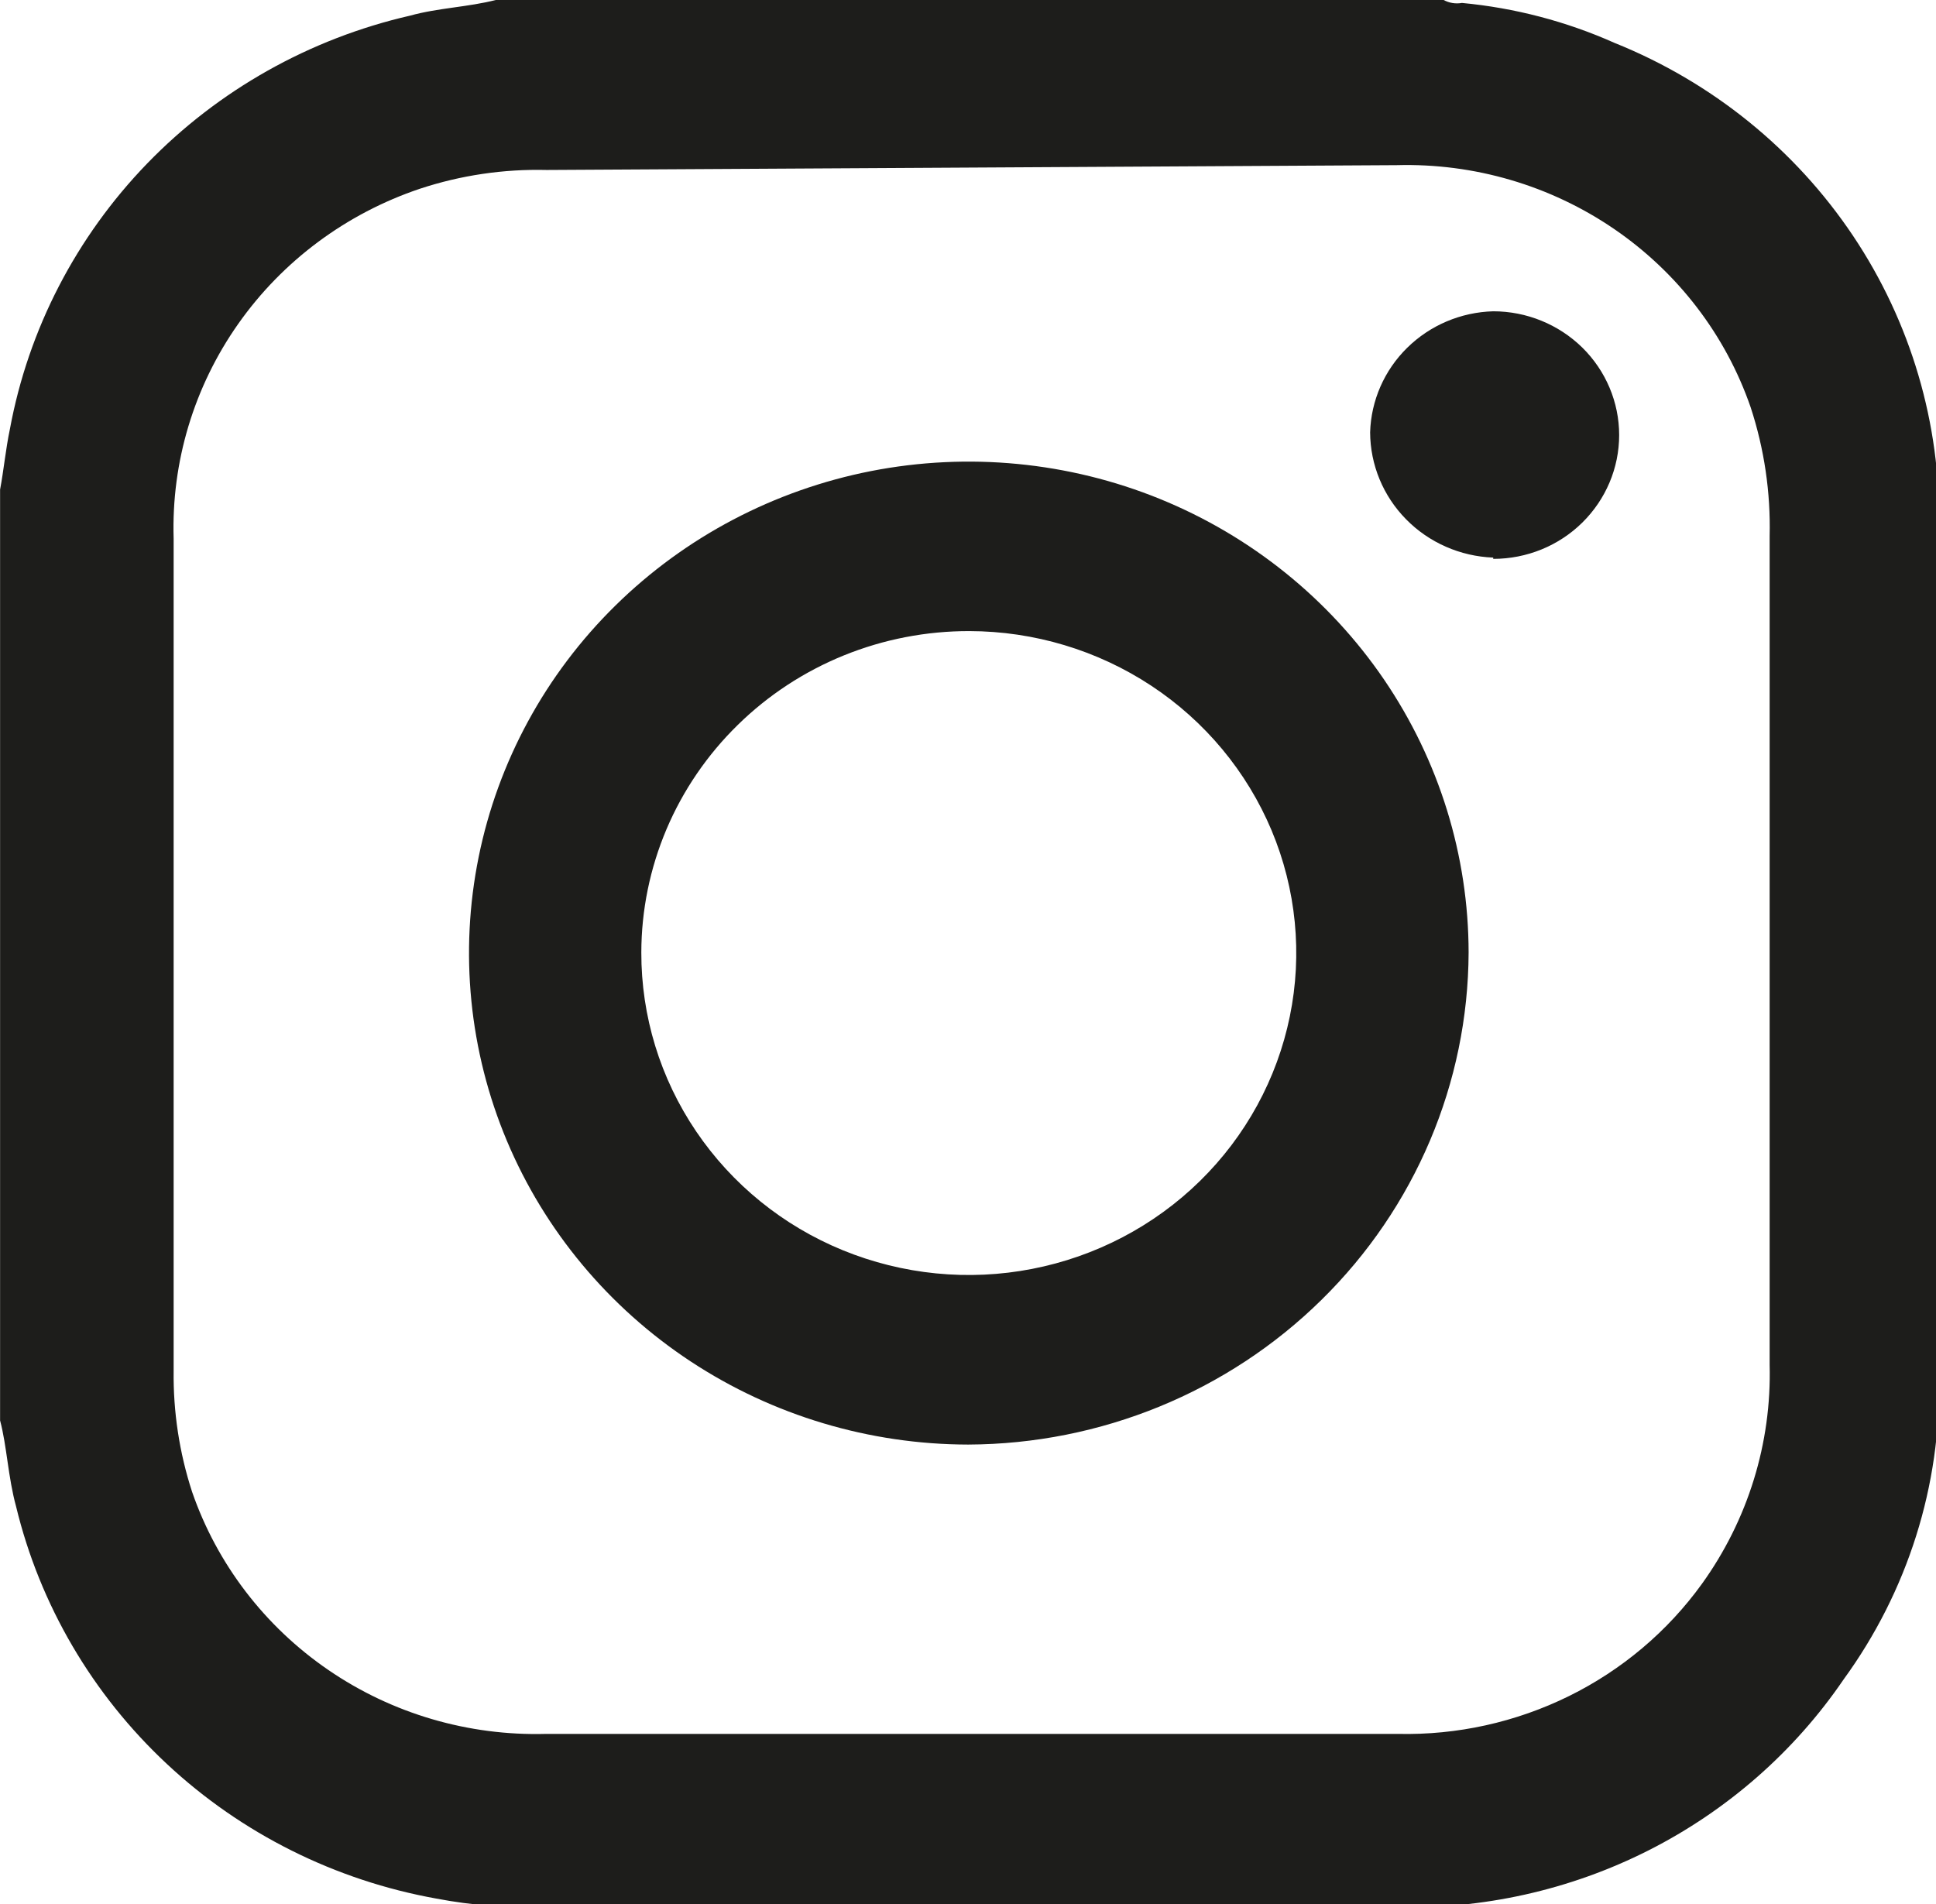
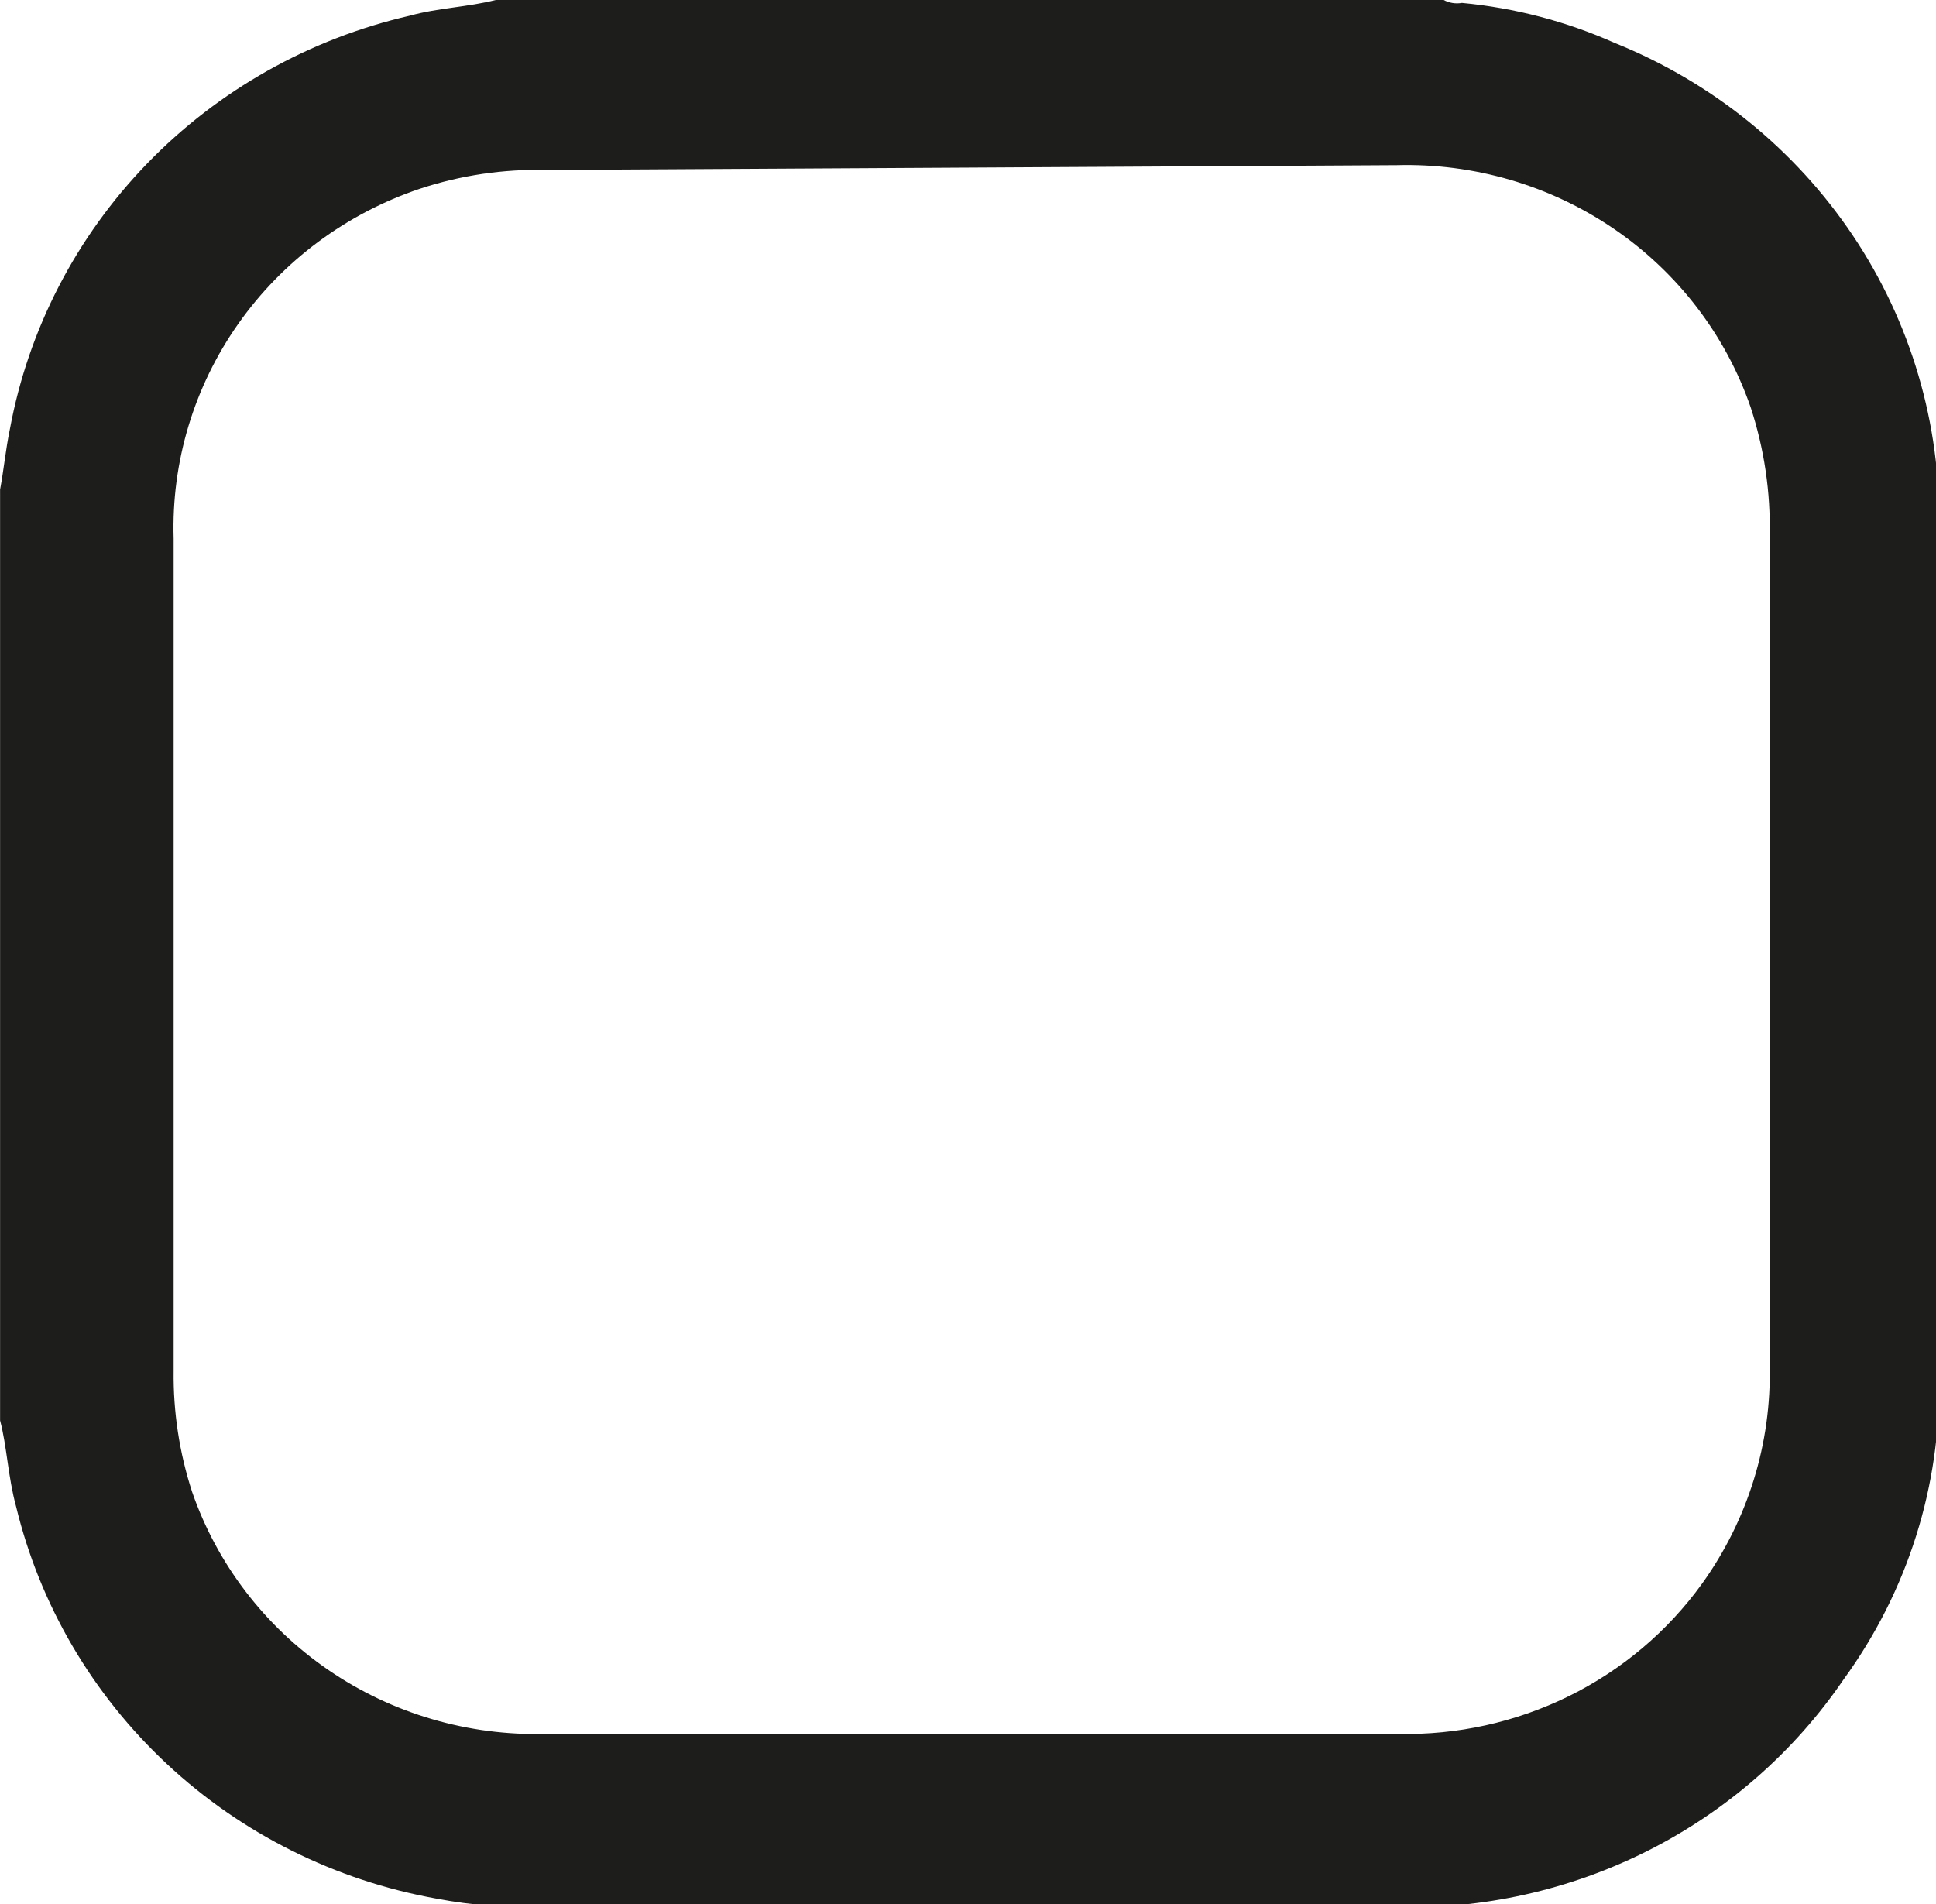
<svg xmlns="http://www.w3.org/2000/svg" xmlns:ns1="http://www.inkscape.org/namespaces/inkscape" xmlns:ns2="http://sodipodi.sourceforge.net/DTD/sodipodi-0.dtd" width="7.26mm" height="7.142mm" viewBox="0 0 7.26 7.142" version="1.1" id="svg8" ns1:version="0.92.4 (5da689c313, 2019-01-14)" ns2:docname="instagram.svg">
  <defs id="defs2" />
  <ns2:namedview id="base" pagecolor="#ffffff" bordercolor="#666666" borderopacity="1.0" ns1:pageopacity="0.0" ns1:pageshadow="2" ns1:zoom="7.9195959" ns1:cx="1.7307065" ns1:cy="26.429068" ns1:document-units="mm" ns1:current-layer="g826" showgrid="false" fit-margin-top="0" fit-margin-left="0" fit-margin-right="0" fit-margin-bottom="0" ns1:window-width="1920" ns1:window-height="1001" ns1:window-x="-9" ns1:window-y="-9" ns1:window-maximized="1" />
  <g ns1:label="Layer 1" ns1:groupmode="layer" id="layer1" transform="translate(-142.269,-84.03)">
    <g style="fill:none" id="g826" transform="matrix(0.265,0,0,0.265,145.199,86.995)">
-       <path id="path815" d="m 10.074,-3.297 c -0.467,-0.018 -0.909,-0.212 -1.233,-0.542 -0.325,-0.33 -0.507,-0.771 -0.509,-1.231 0.013,-0.45 0.201,-0.879 0.525,-1.197 0.324,-0.319 0.759,-0.503 1.217,-0.516 0.472,0 0.925,0.185 1.26,0.513 0.334,0.329 0.522,0.774 0.522,1.239 0,0.465 -0.188,0.91 -0.522,1.239 -0.334,0.329 -0.787,0.513 -1.26,0.513 z" ns1:connector-curvature="0" style="fill:#1d1d1b" />
-     </g>
+       </g>
    <g style="fill:none" id="g839" transform="matrix(0.265,0,0,0.265,143.977,85.617)">
-       <path id="path828" d="M 7.255,14.456 C 5.857,14.454 4.491,14.045 3.329,13.28 2.168,12.515 1.262,11.428 0.728,10.158 0.194,8.887 0.055,7.489 0.328,6.141 0.601,4.793 1.274,3.554 2.263,2.582 3.252,1.609 4.511,0.947 5.882,0.678 7.253,0.41 8.675,0.547 9.967,1.072 11.259,1.598 12.363,2.488 13.141,3.63 13.919,4.773 14.335,6.116 14.337,7.491 14.33,9.336 13.582,11.104 12.255,12.408 10.929,13.713 9.131,14.449 7.255,14.456 Z M 2.63,7.491 c -0.002,0.901 0.268,1.783 0.776,2.533 0.508,0.75 1.23,1.336 2.076,1.682 0.846,0.346 1.778,0.439 2.677,0.264 0.899,-0.174 1.726,-0.607 2.375,-1.243 0.649,-0.636 1.092,-1.447 1.273,-2.331 C 11.988,7.514 11.898,6.597 11.549,5.764 11.199,4.931 10.607,4.218 9.846,3.716 9.085,3.214 8.189,2.945 7.273,2.943 6.664,2.942 6.062,3.058 5.499,3.286 4.936,3.514 4.425,3.849 3.994,4.272 3.563,4.694 3.22,5.196 2.986,5.748 2.752,6.301 2.631,6.893 2.63,7.491 Z" ns1:connector-curvature="0" style="fill:#1d1d1b" />
-     </g>
+       </g>
    <g style="fill:none" id="g852" transform="matrix(0.265,0,0,0.265,142.127,84.032)">
      <path id="path841" d="M 8.272,2.398 C 7.662,2.383 7.055,2.473 6.477,2.664 5.435,3.015 4.534,3.685 3.907,4.576 3.28,5.467 2.96,6.532 2.993,7.615 V 19.393 c -0.007,0.581 0.081,1.16 0.261,1.713 0.353,1.022 1.03,1.907 1.931,2.523 0.901,0.617 1.98,0.933 3.077,0.903 4.015,0 8.031,0 12.055,0 0.839,0.019 1.67,-0.165 2.421,-0.535 0.75,-0.37 1.397,-0.916 1.882,-1.589 0.651,-0.905 0.987,-1.993 0.958,-3.101 0,-1.942 0,-3.895 0,-5.859 0,-1.953 0,-3.906 0,-5.868 C 25.593,6.962 25.502,6.345 25.309,5.756 24.956,4.734 24.279,3.85 23.377,3.233 22.476,2.617 21.398,2.3 20.3,2.33 Z M 6.712,26.863 C 5.28,26.606 3.954,25.944 2.898,24.958 1.842,23.972 1.1,22.706 0.763,21.312 0.65,20.901 0.633,20.456 0.537,20.096 V 6.921 C 0.589,6.647 0.615,6.356 0.676,6.065 0.937,4.653 1.612,3.347 2.618,2.307 3.624,1.268 4.917,0.54 6.338,0.214 6.739,0.103 7.157,0.094 7.557,-0.009 H 20.962 C 21.042,0.035 21.134,0.05 21.224,0.034 21.97,0.104 22.7,0.295 23.384,0.6 24.762,1.154 25.938,2.105 26.757,3.328 c 0.819,1.223 1.243,2.661 1.217,4.125 0,1.61 0,3.212 0,4.805 0,2.407 0,4.806 0,7.221 0.032,1.534 -0.442,3.036 -1.35,4.283 -0.697,1.023 -1.647,1.855 -2.761,2.419 -1.114,0.563 -2.354,0.839 -3.606,0.802 -4.007,0 -8.011,0 -12.011,0 C 7.731,26.999 7.217,26.959 6.712,26.863 Z" ns1:connector-curvature="0" style="fill:#1d1d1b" />
    </g>
  </g>
</svg>